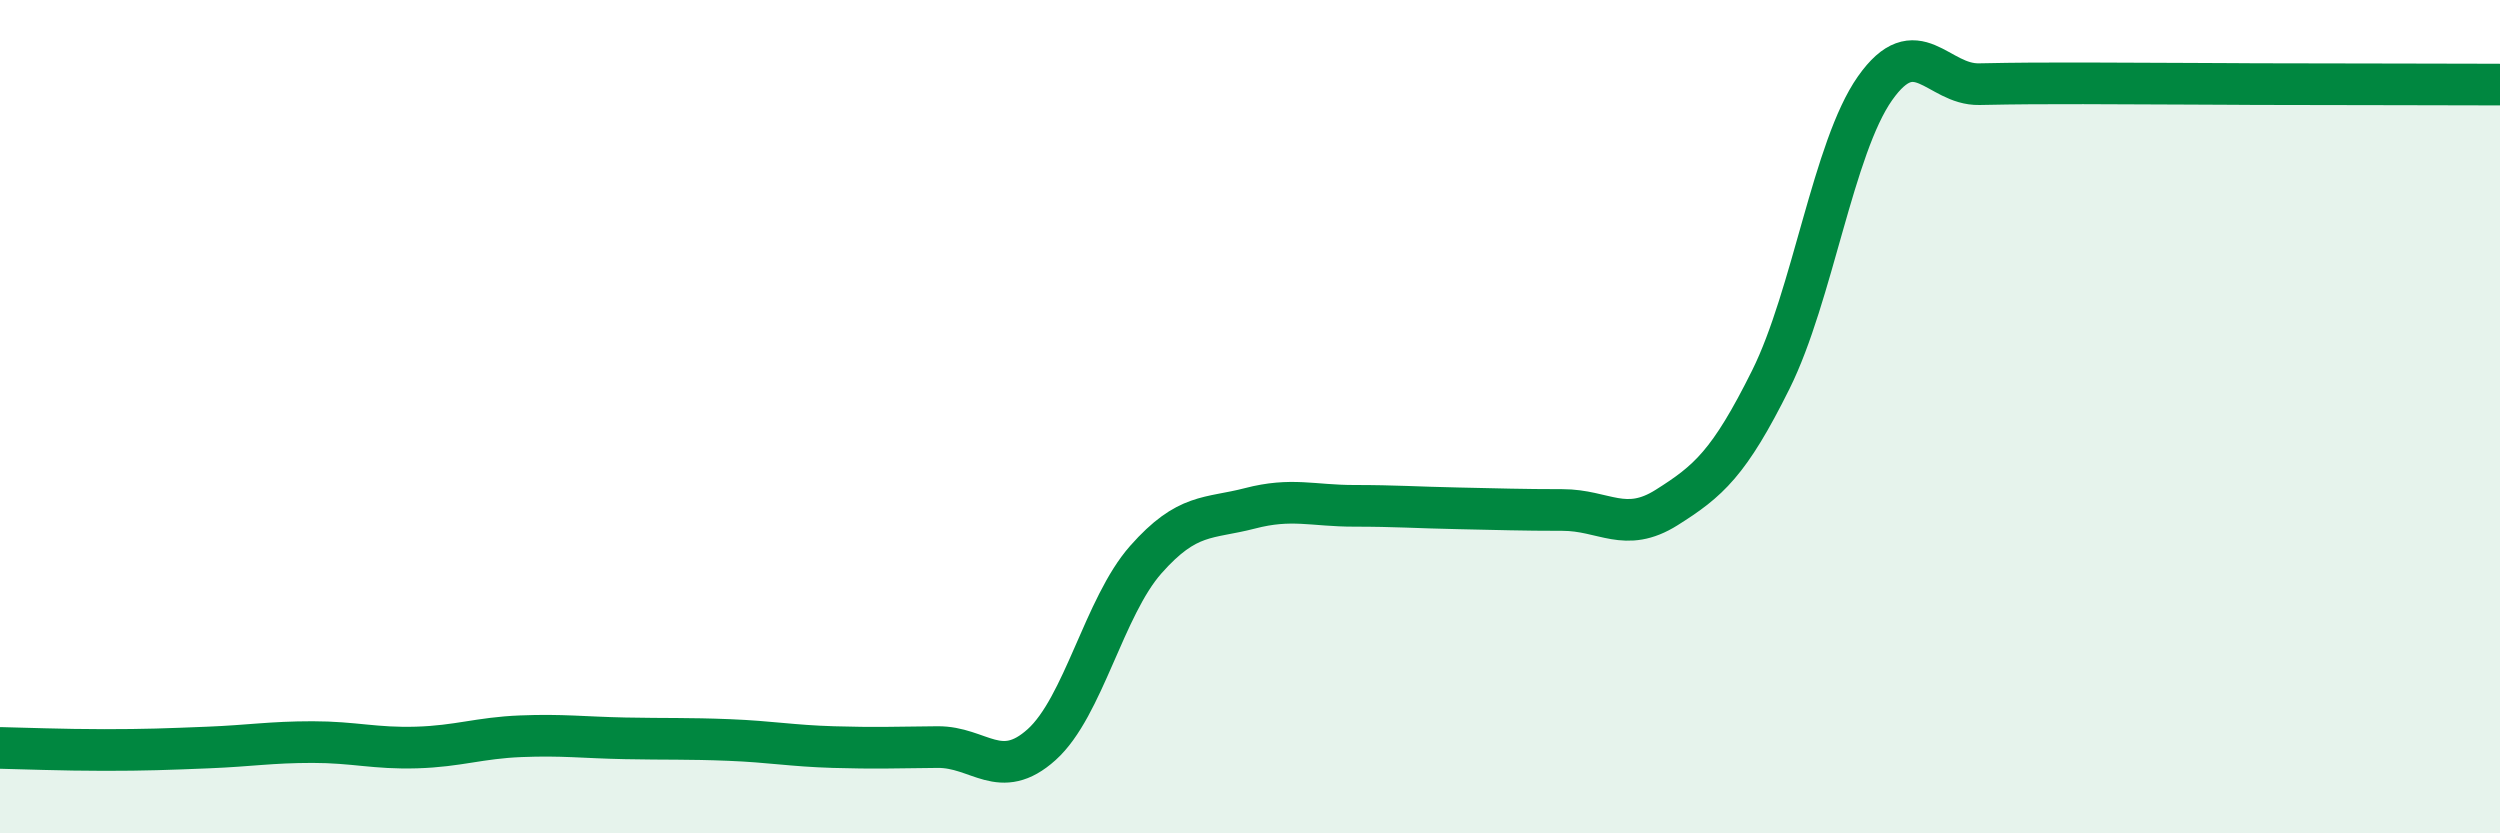
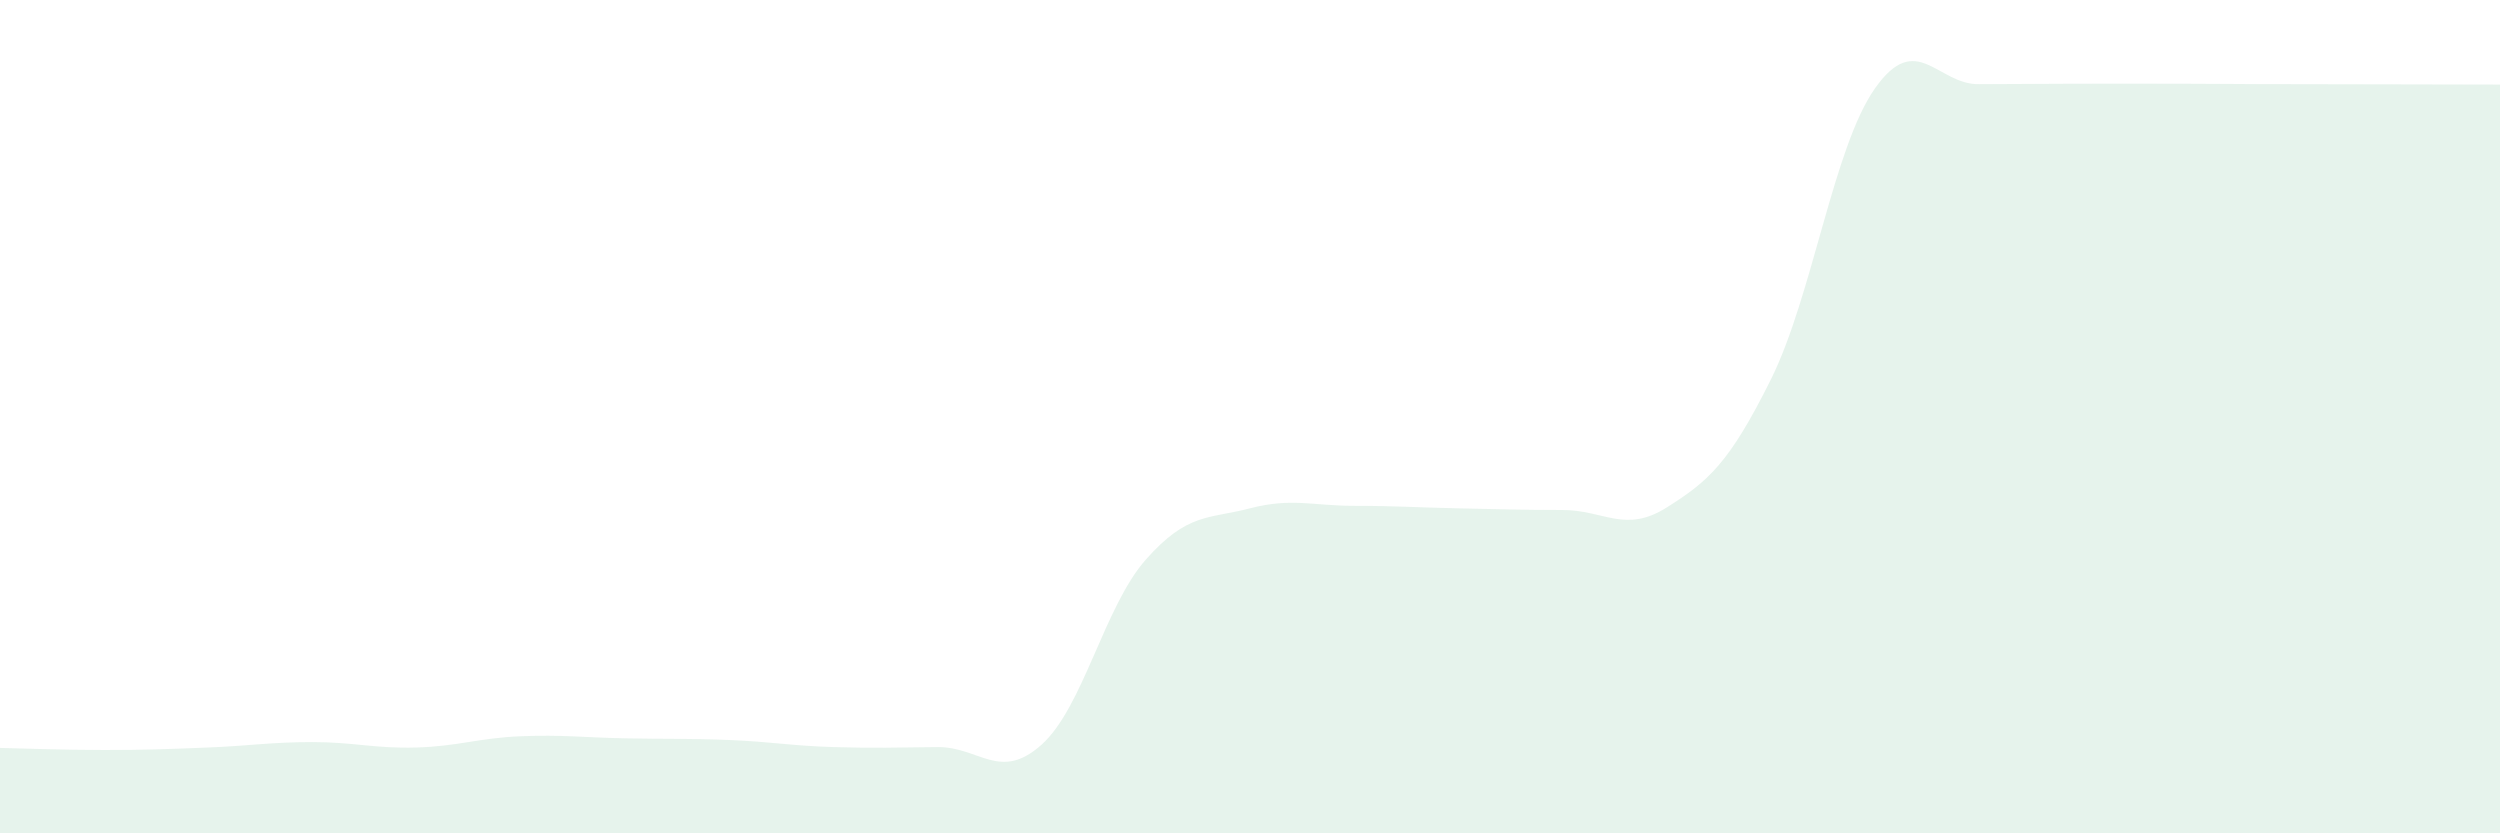
<svg xmlns="http://www.w3.org/2000/svg" width="60" height="20" viewBox="0 0 60 20">
-   <path d="M 0,17.95 C 0.5,17.96 1.5,18 2.5,18 C 3.5,18 4,17.98 5,17.94 C 6,17.9 6.5,17.81 7.5,17.81 C 8.5,17.81 9,17.97 10,17.94 C 11,17.91 11.5,17.71 12.5,17.67 C 13.5,17.63 14,17.7 15,17.72 C 16,17.74 16.5,17.72 17.5,17.76 C 18.5,17.8 19,17.9 20,17.93 C 21,17.96 21.5,17.94 22.5,17.93 C 23.5,17.92 24,18.77 25,17.87 C 26,16.97 26.5,14.56 27.5,13.43 C 28.5,12.3 29,12.46 30,12.2 C 31,11.94 31.5,12.14 32.5,12.14 C 33.5,12.14 34,12.18 35,12.2 C 36,12.22 36.5,12.24 37.5,12.24 C 38.5,12.24 39,12.81 40,12.18 C 41,11.55 41.5,11.12 42.5,9.11 C 43.5,7.1 44,3.54 45,2.12 C 46,0.7 46.5,2.04 47.5,2.02 C 48.5,2 49,2 50,2 C 51,2 51.5,2.01 52.5,2.01 C 53.5,2.01 53.5,2.02 55,2.02 C 56.5,2.02 59,2.03 60,2.03L60 20L0 20Z" fill="#008740" opacity="0.1" stroke-linecap="round" stroke-linejoin="round" />
-   <path d="M 0,17.95 C 0.5,17.96 1.5,18 2.5,18 C 3.5,18 4,17.98 5,17.94 C 6,17.9 6.5,17.81 7.5,17.81 C 8.5,17.81 9,17.97 10,17.94 C 11,17.91 11.5,17.71 12.5,17.67 C 13.5,17.63 14,17.7 15,17.72 C 16,17.74 16.5,17.72 17.5,17.76 C 18.5,17.8 19,17.9 20,17.93 C 21,17.96 21.5,17.94 22.5,17.93 C 23.5,17.92 24,18.77 25,17.87 C 26,16.97 26.5,14.56 27.5,13.43 C 28.5,12.3 29,12.46 30,12.2 C 31,11.94 31.5,12.14 32.5,12.14 C 33.5,12.14 34,12.18 35,12.2 C 36,12.22 36.5,12.24 37.5,12.24 C 38.5,12.24 39,12.81 40,12.18 C 41,11.55 41.5,11.12 42.5,9.11 C 43.5,7.1 44,3.54 45,2.12 C 46,0.7 46.5,2.04 47.5,2.02 C 48.5,2 49,2 50,2 C 51,2 51.5,2.01 52.5,2.01 C 53.5,2.01 53.5,2.02 55,2.02 C 56.5,2.02 59,2.03 60,2.03" stroke="#008740" stroke-width="1" fill="none" stroke-linecap="round" stroke-linejoin="round" />
+   <path d="M 0,17.95 C 0.5,17.96 1.5,18 2.5,18 C 3.5,18 4,17.98 5,17.94 C 6,17.9 6.5,17.81 7.5,17.81 C 8.5,17.81 9,17.97 10,17.94 C 11,17.91 11.5,17.71 12.5,17.67 C 13.5,17.63 14,17.7 15,17.72 C 16,17.74 16.5,17.72 17.5,17.76 C 18.5,17.8 19,17.9 20,17.93 C 21,17.96 21.5,17.94 22.5,17.93 C 23.5,17.92 24,18.77 25,17.87 C 26,16.97 26.5,14.56 27.5,13.43 C 28.5,12.3 29,12.46 30,12.2 C 31,11.94 31.5,12.14 32.5,12.14 C 33.5,12.14 34,12.18 35,12.2 C 36,12.22 36.5,12.24 37.5,12.24 C 38.5,12.24 39,12.81 40,12.18 C 41,11.55 41.5,11.12 42.5,9.11 C 43.5,7.1 44,3.54 45,2.12 C 46,0.7 46.5,2.04 47.5,2.02 C 51,2 51.5,2.01 52.5,2.01 C 53.5,2.01 53.5,2.02 55,2.02 C 56.5,2.02 59,2.03 60,2.03L60 20L0 20Z" fill="#008740" opacity="0.1" stroke-linecap="round" stroke-linejoin="round" />
</svg>